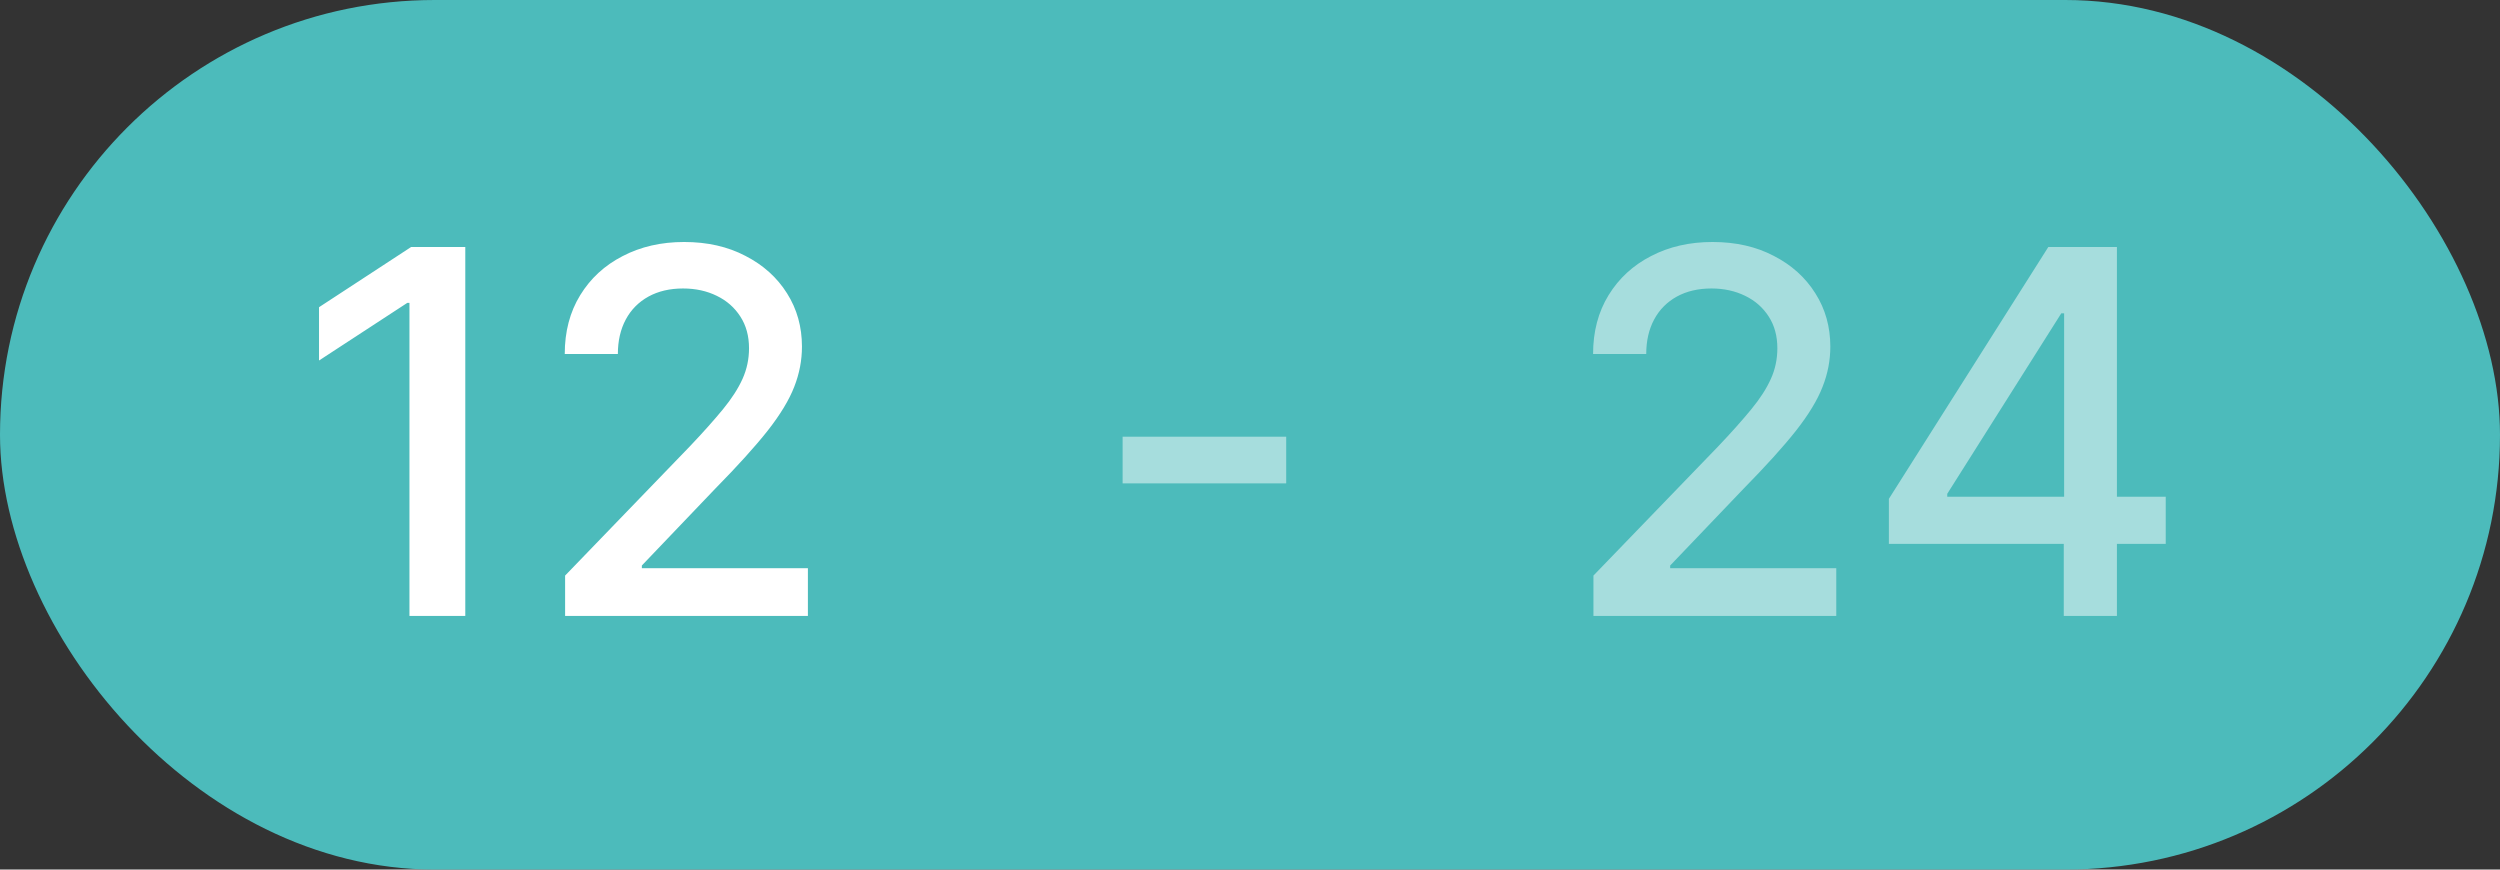
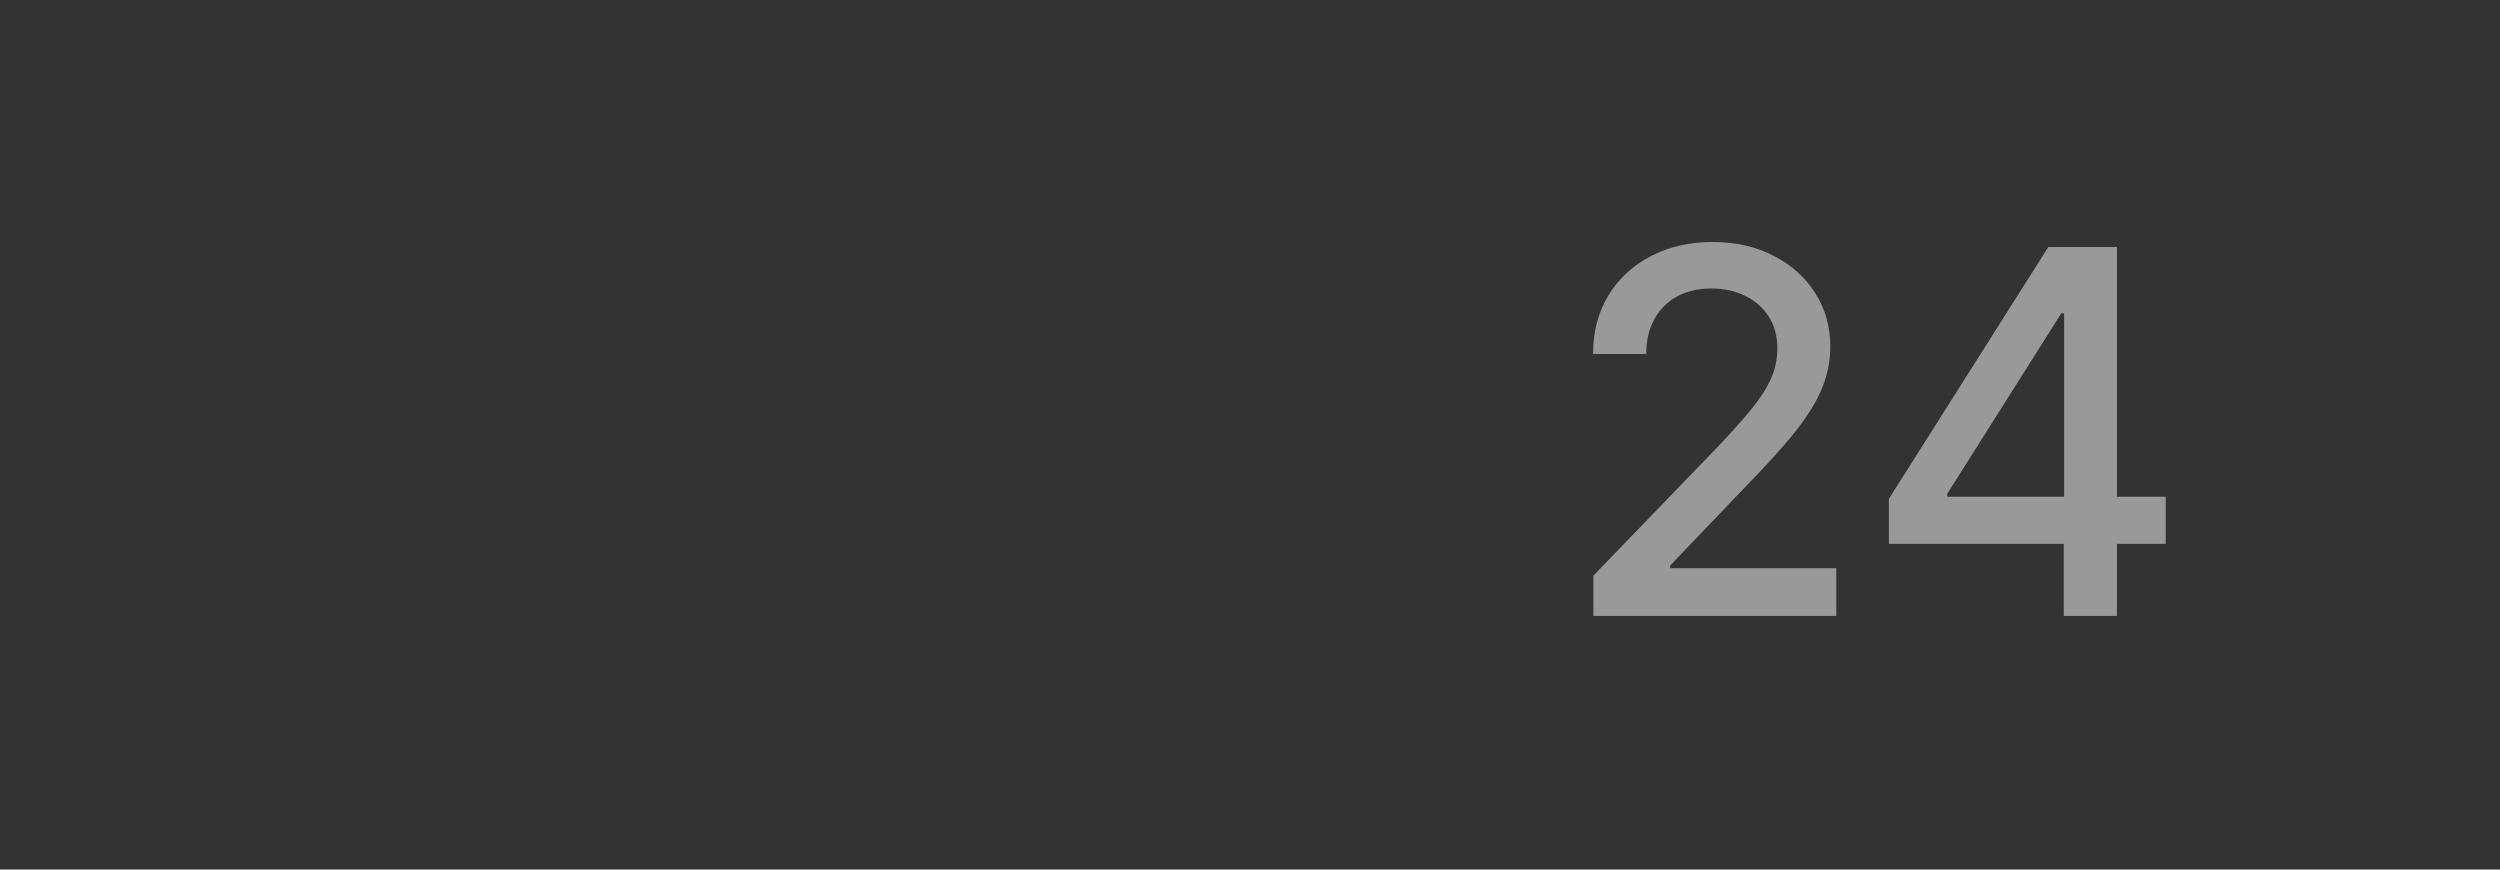
<svg xmlns="http://www.w3.org/2000/svg" width="69" height="24" viewBox="0 0 69 24" fill="none">
  <rect x="0" y="0" width="69" height="24" fill="#333333" stroke="none" />
-   <rect width="69" height="24" rx="12" fill="#4CBBBB" />
-   <path d="M12.842 6.818V17H11.301V8.359H11.242L8.805 9.95V8.479L11.346 6.818H12.842ZM15.597 17V15.886L19.042 12.317C19.41 11.929 19.713 11.589 19.952 11.298C20.194 11.003 20.374 10.723 20.494 10.457C20.613 10.192 20.673 9.911 20.673 9.612C20.673 9.274 20.593 8.982 20.434 8.737C20.275 8.489 20.058 8.298 19.783 8.165C19.508 8.03 19.198 7.962 18.853 7.962C18.488 7.962 18.17 8.036 17.898 8.185C17.627 8.335 17.418 8.545 17.272 8.817C17.126 9.089 17.053 9.407 17.053 9.771H15.587C15.587 9.152 15.729 8.61 16.014 8.146C16.299 7.682 16.69 7.322 17.188 7.067C17.685 6.808 18.25 6.679 18.883 6.679C19.523 6.679 20.086 6.807 20.573 7.062C21.064 7.314 21.447 7.658 21.722 8.096C21.997 8.53 22.134 9.021 22.134 9.567C22.134 9.945 22.063 10.315 21.921 10.676C21.781 11.037 21.538 11.44 21.19 11.884C20.842 12.325 20.358 12.86 19.738 13.49L17.715 15.608V15.682H22.298V17H15.597Z" fill="white" />
-   <path opacity="0.5" d="M35.499 12.053V13.341H30.984V12.053H35.499Z" fill="white" />
  <path opacity="0.5" d="M43.979 17V15.886L47.425 12.317C47.793 11.929 48.096 11.589 48.334 11.298C48.577 11.003 48.757 10.723 48.876 10.457C48.996 10.192 49.055 9.911 49.055 9.612C49.055 9.274 48.976 8.982 48.817 8.737C48.658 8.489 48.441 8.298 48.166 8.165C47.89 8.03 47.581 7.962 47.236 7.962C46.871 7.962 46.553 8.036 46.281 8.185C46.01 8.335 45.801 8.545 45.655 8.817C45.509 9.089 45.436 9.407 45.436 9.771H43.969C43.969 9.152 44.112 8.61 44.397 8.146C44.682 7.682 45.073 7.322 45.57 7.067C46.068 6.808 46.633 6.679 47.266 6.679C47.905 6.679 48.469 6.807 48.956 7.062C49.447 7.314 49.829 7.658 50.104 8.096C50.38 8.53 50.517 9.021 50.517 9.567C50.517 9.945 50.446 10.315 50.303 10.676C50.164 11.037 49.92 11.44 49.572 11.884C49.224 12.325 48.74 12.86 48.121 13.49L46.097 15.608V15.682H50.681V17H43.979ZM52.133 15.011V13.768L56.533 6.818H57.512V8.648H56.891L53.744 13.629V13.709H59.774V15.011H52.133ZM56.96 17V14.633L56.97 14.067V6.818H58.427V17H56.96Z" fill="white" />
</svg>